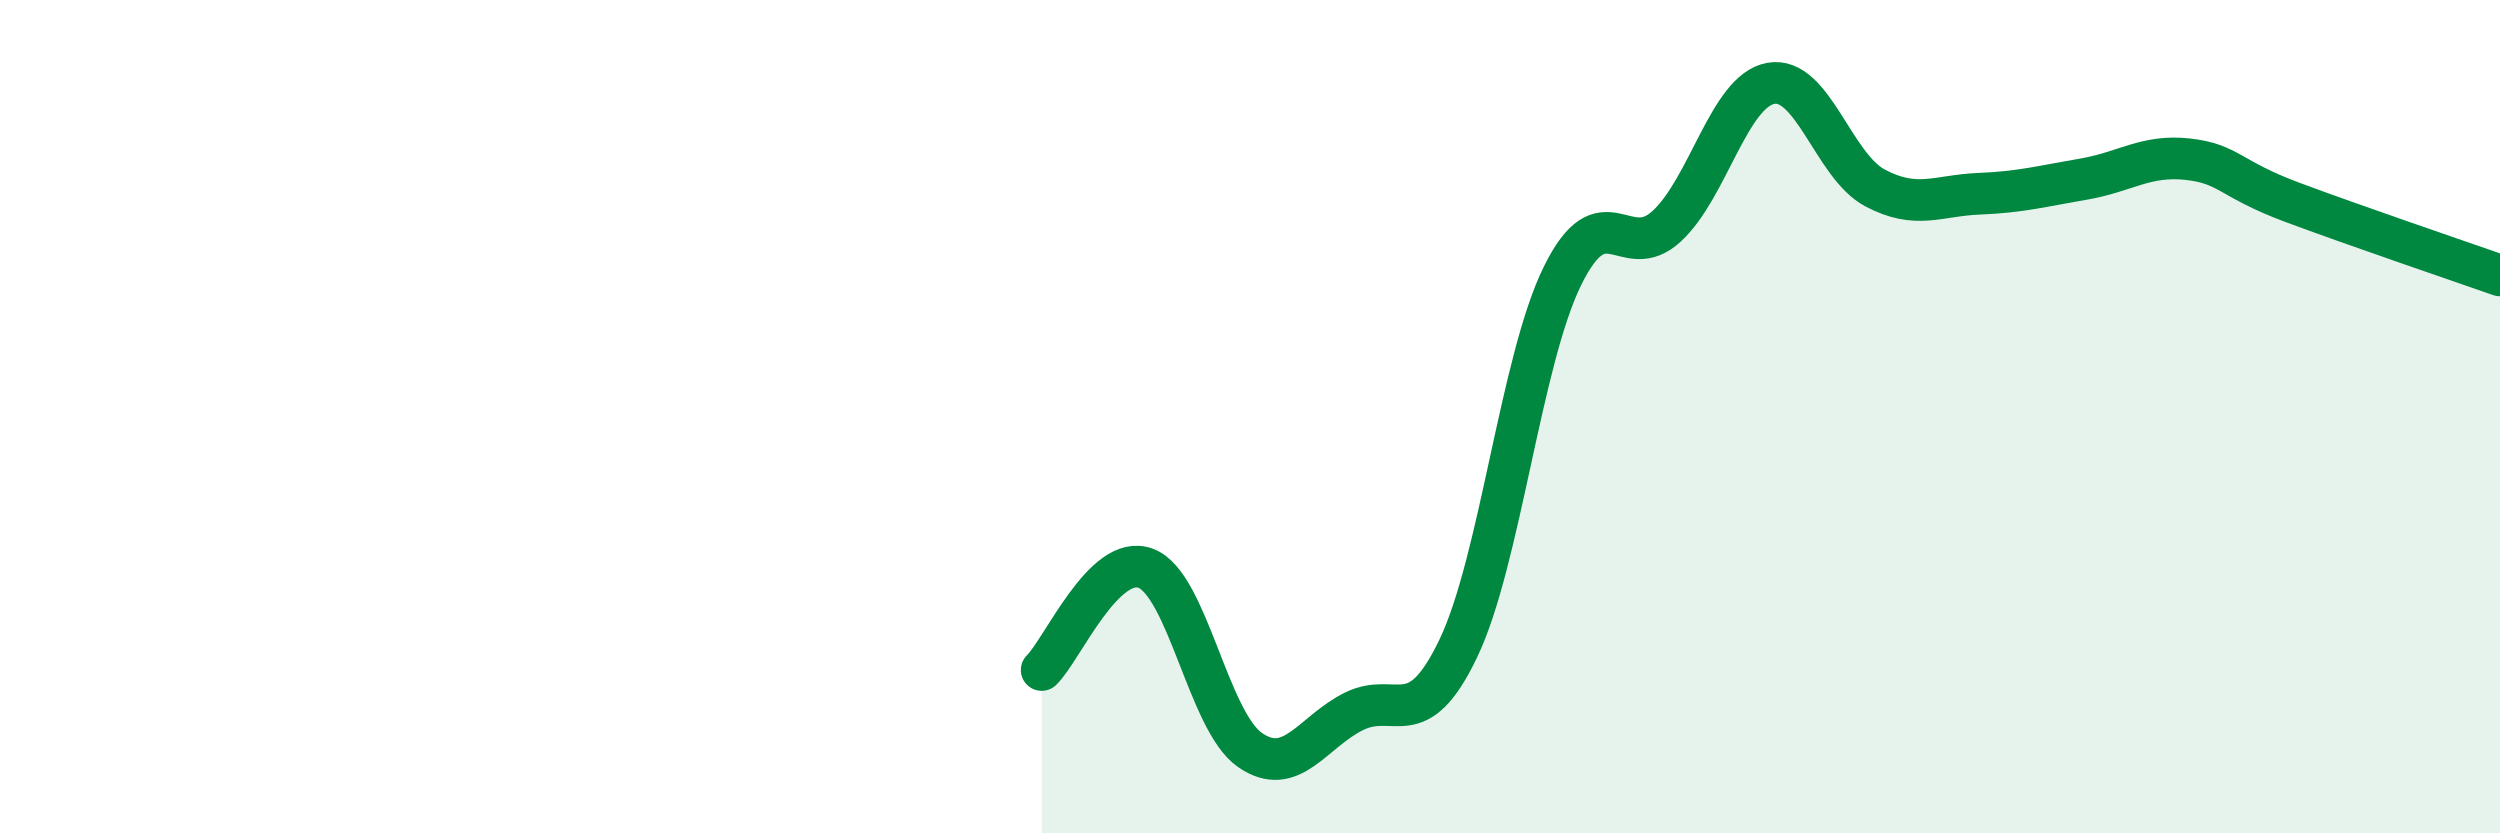
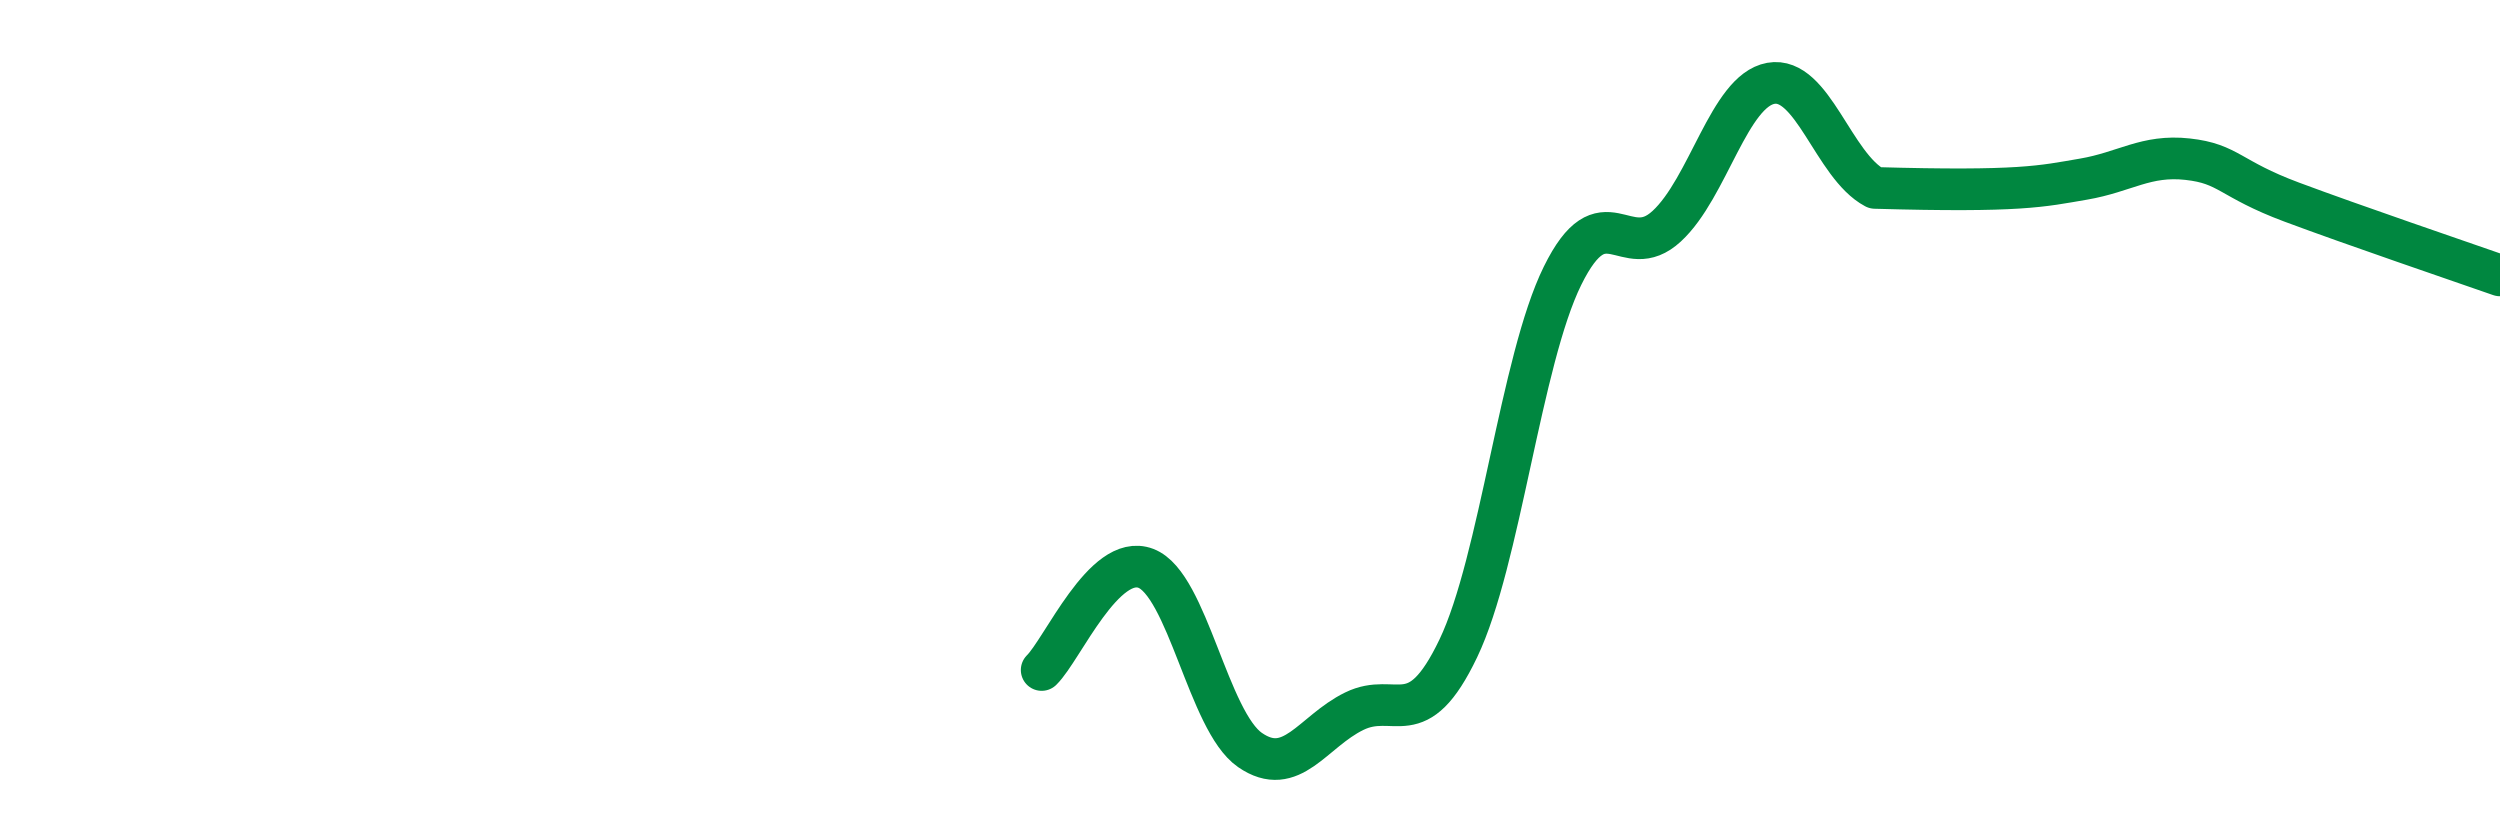
<svg xmlns="http://www.w3.org/2000/svg" width="60" height="20" viewBox="0 0 60 20">
-   <path d="M 25,16.08 C 25.5,15.59 26.5,13.26 27.5,13.64 C 28.5,14.02 29,17.31 30,18 C 31,18.69 31.5,17.56 32.5,17.07 C 33.5,16.58 34,17.65 35,15.56 C 36,13.47 36.5,8.65 37.5,6.62 C 38.5,4.59 39,6.35 40,5.43 C 41,4.51 41.5,2.18 42.5,2 C 43.5,1.82 44,3.98 45,4.51 C 46,5.04 46.5,4.69 47.5,4.65 C 48.5,4.61 49,4.47 50,4.3 C 51,4.13 51.5,3.71 52.5,3.82 C 53.5,3.93 53.5,4.29 55,4.85 C 56.5,5.41 59,6.26 60,6.61L60 20L25 20Z" fill="#008740" opacity="0.1" stroke-linecap="round" stroke-linejoin="round" />
-   <path d="M 25,16.08 C 25.5,15.59 26.5,13.26 27.5,13.64 C 28.5,14.02 29,17.31 30,18 C 31,18.69 31.5,17.56 32.5,17.07 C 33.5,16.58 34,17.65 35,15.56 C 36,13.47 36.5,8.65 37.5,6.62 C 38.5,4.59 39,6.35 40,5.43 C 41,4.51 41.5,2.18 42.5,2 C 43.5,1.82 44,3.98 45,4.51 C 46,5.04 46.5,4.69 47.5,4.65 C 48.5,4.61 49,4.47 50,4.3 C 51,4.13 51.5,3.71 52.5,3.82 C 53.5,3.93 53.5,4.29 55,4.85 C 56.5,5.41 59,6.26 60,6.61" stroke="#008740" stroke-width="1" fill="none" stroke-linecap="round" stroke-linejoin="round" />
+   <path d="M 25,16.08 C 25.5,15.59 26.5,13.26 27.5,13.64 C 28.5,14.02 29,17.31 30,18 C 31,18.69 31.5,17.56 32.5,17.07 C 33.5,16.58 34,17.65 35,15.56 C 36,13.47 36.5,8.65 37.5,6.62 C 38.5,4.59 39,6.35 40,5.43 C 41,4.51 41.5,2.18 42.5,2 C 43.5,1.82 44,3.98 45,4.51 C 48.5,4.61 49,4.47 50,4.3 C 51,4.13 51.5,3.71 52.5,3.82 C 53.5,3.93 53.5,4.29 55,4.85 C 56.5,5.41 59,6.26 60,6.61" stroke="#008740" stroke-width="1" fill="none" stroke-linecap="round" stroke-linejoin="round" />
</svg>